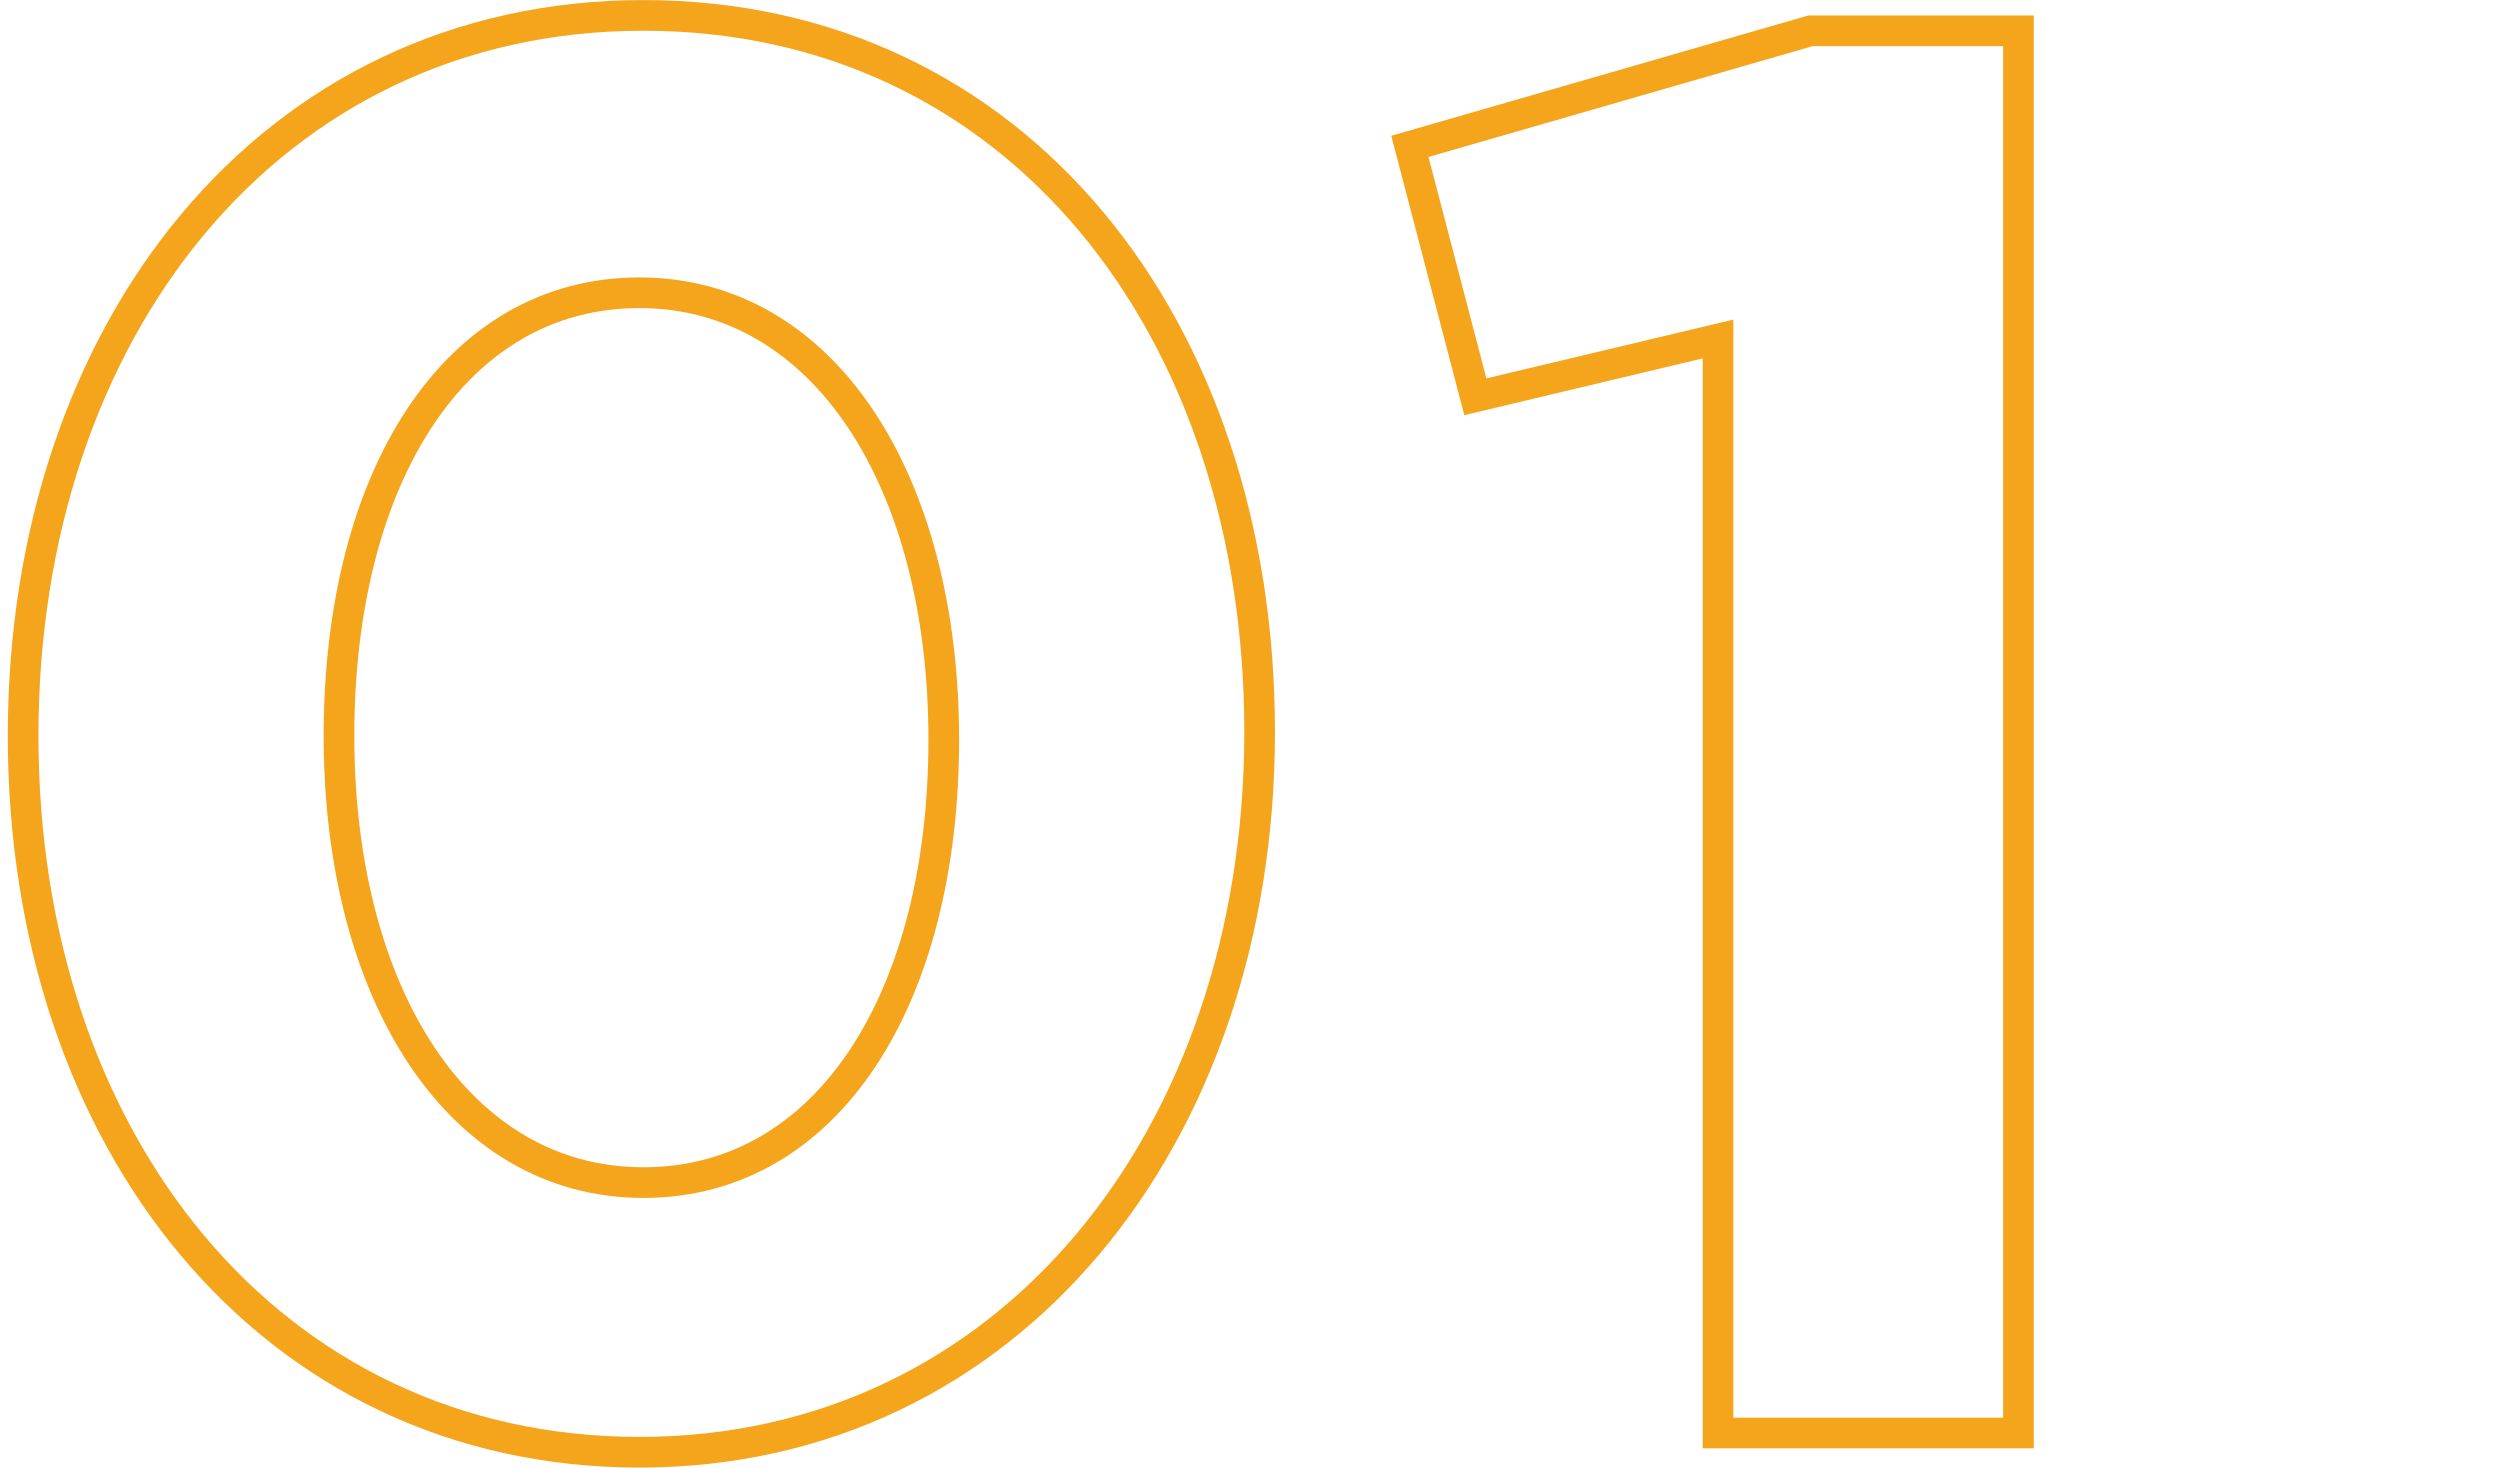
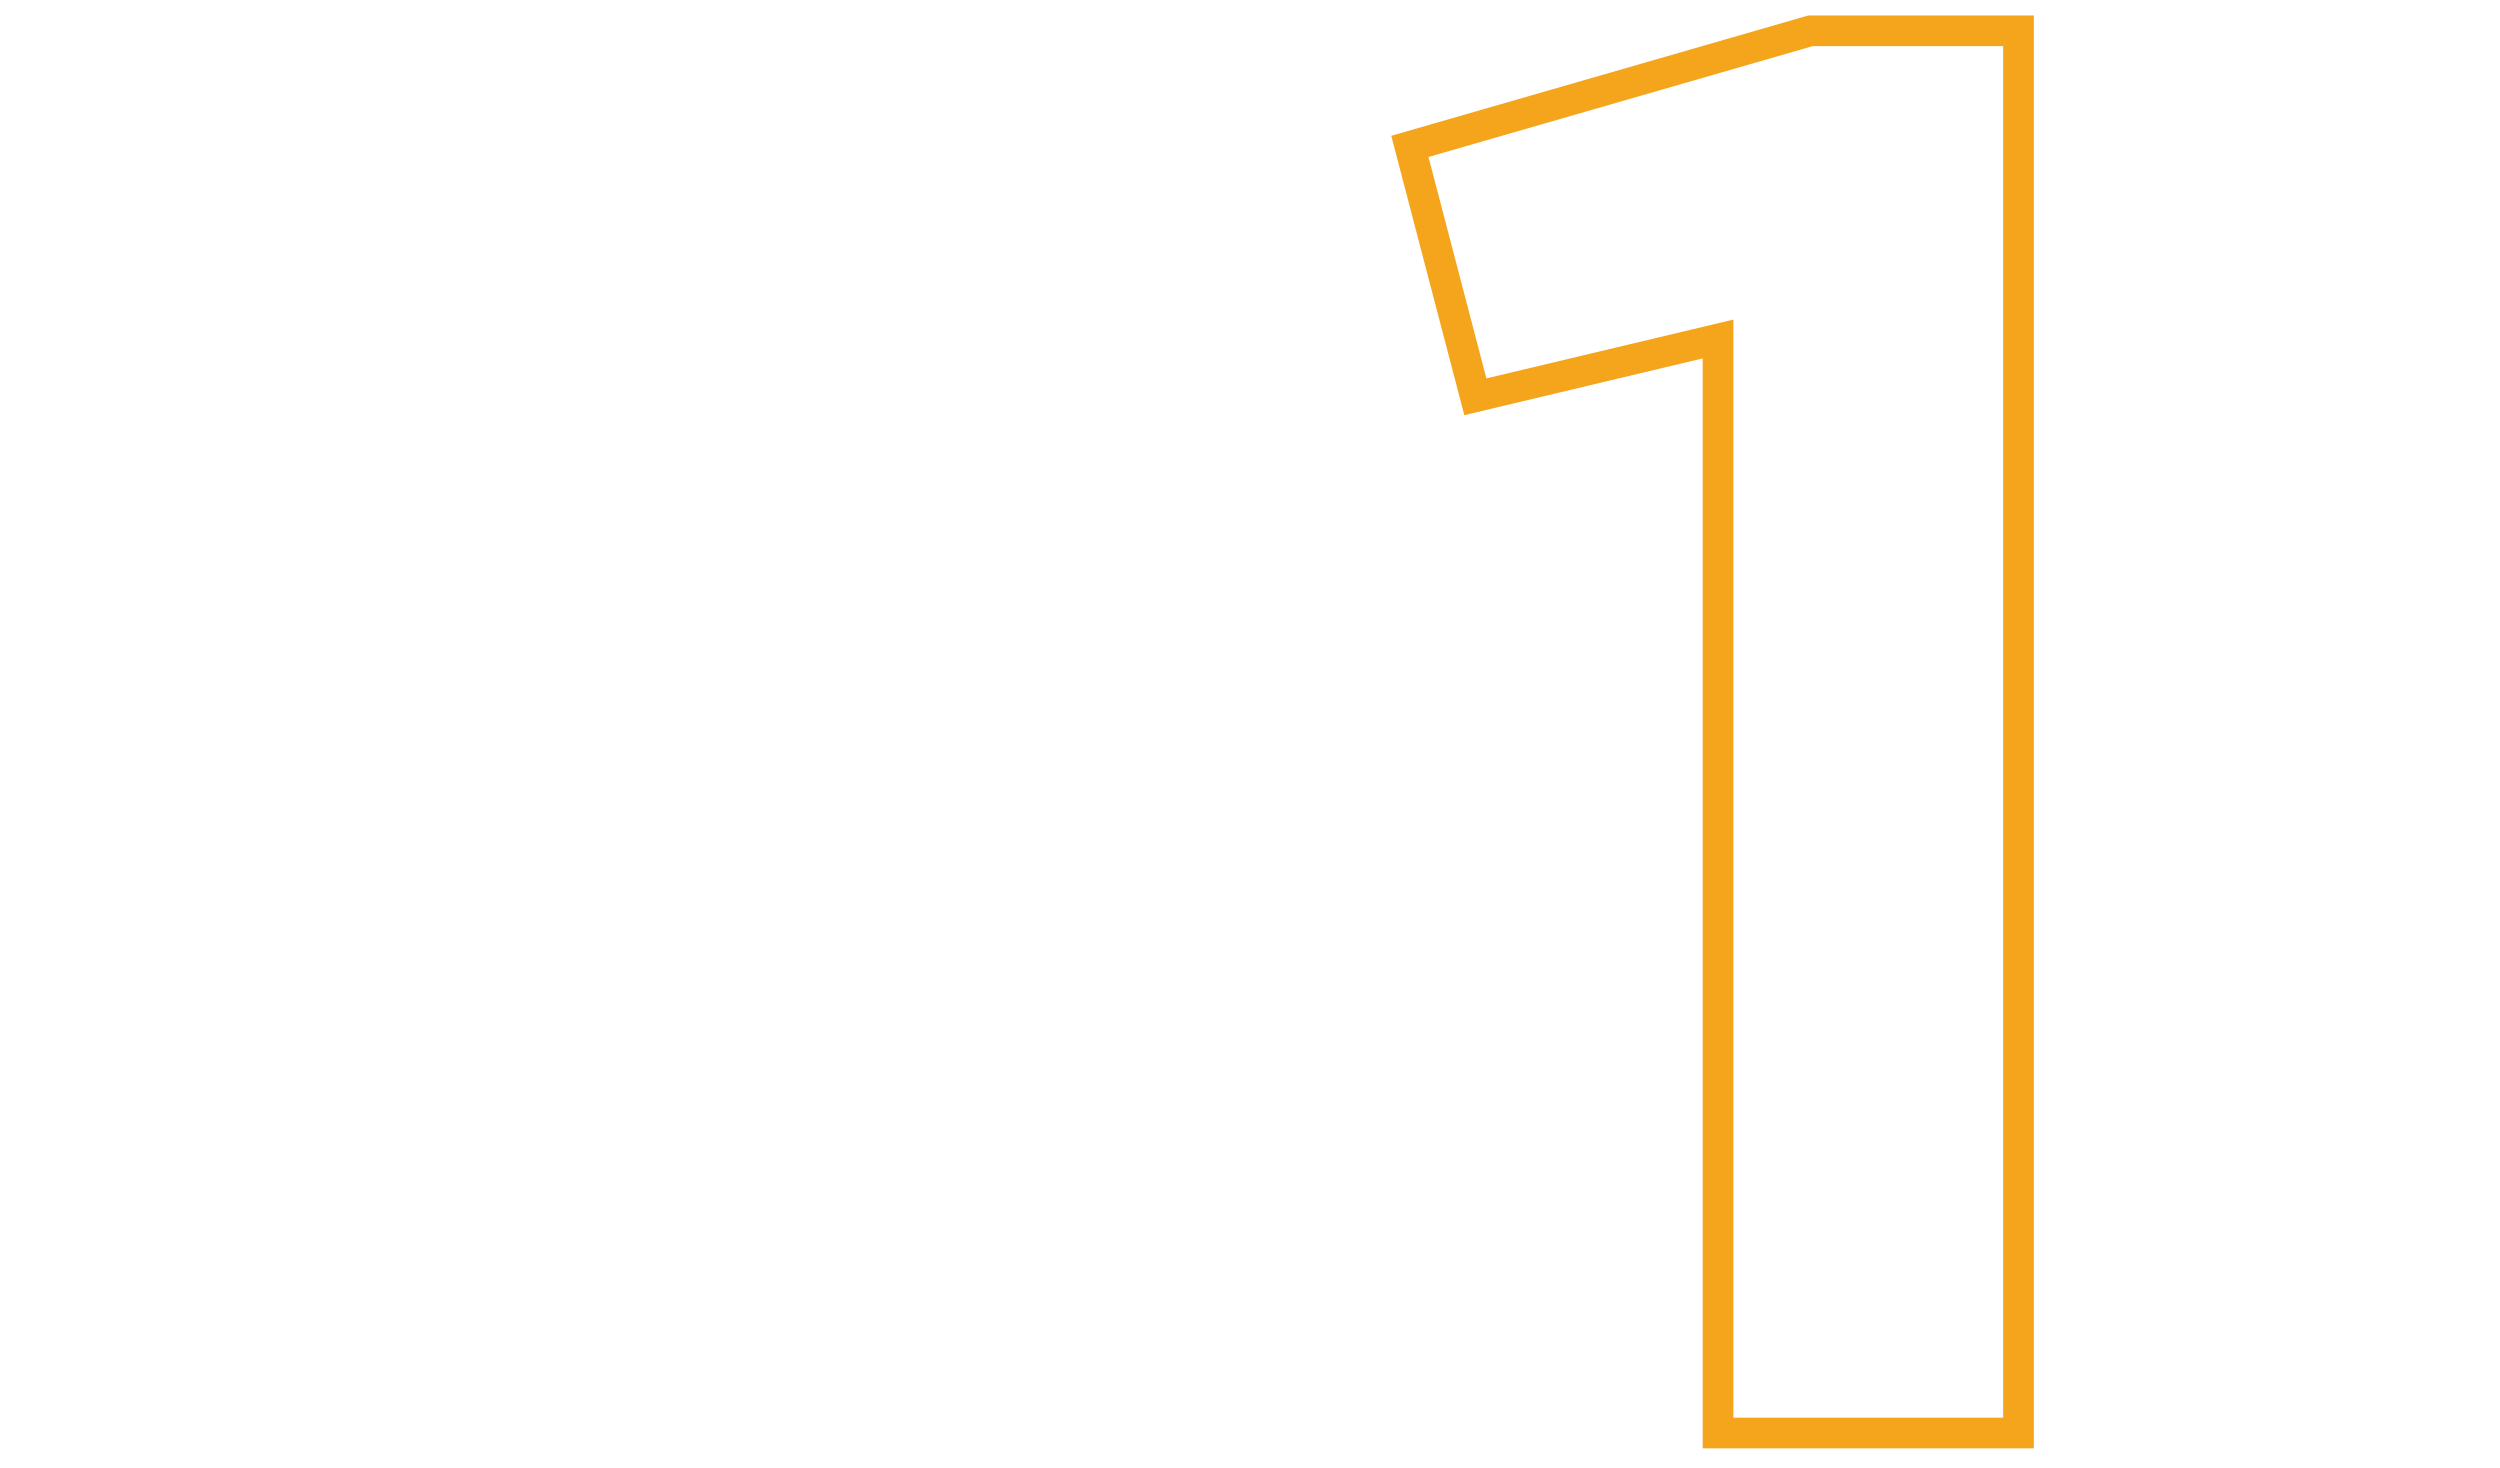
<svg xmlns="http://www.w3.org/2000/svg" version="1.1" x="0px" y="0px" viewBox="0 0 64.9 38.1" style="enable-background:new 0 0 64.9 38.1;" xml:space="preserve">
  <style type="text/css">
	.st0{fill:none;stroke:#F5A51B;stroke-width:0.796;stroke-miterlimit:10;}
</style>
  <g id="レイヤー_1">
    <g>
-       <path class="st0" d="M16.6,37.7c-9.6,0-16-8.1-16-18.6S7,0.4,16.7,0.4s16,8.1,16,18.6C32.7,29.5,26.2,37.7,16.6,37.7z M16.6,7.6    c-4.8,0-7.8,4.8-7.8,11.5s3.1,11.6,7.9,11.6c4.8,0,7.8-4.8,7.8-11.5S21.4,7.6,16.6,7.6z" />
      <path class="st0" d="M47,0.8h5.4v36.4h-7.8V8.8l-6.3,1.5l-1.7-6.5L47,0.8z" />
    </g>
  </g>
  <g id="レイヤー_2">
</g>
</svg>